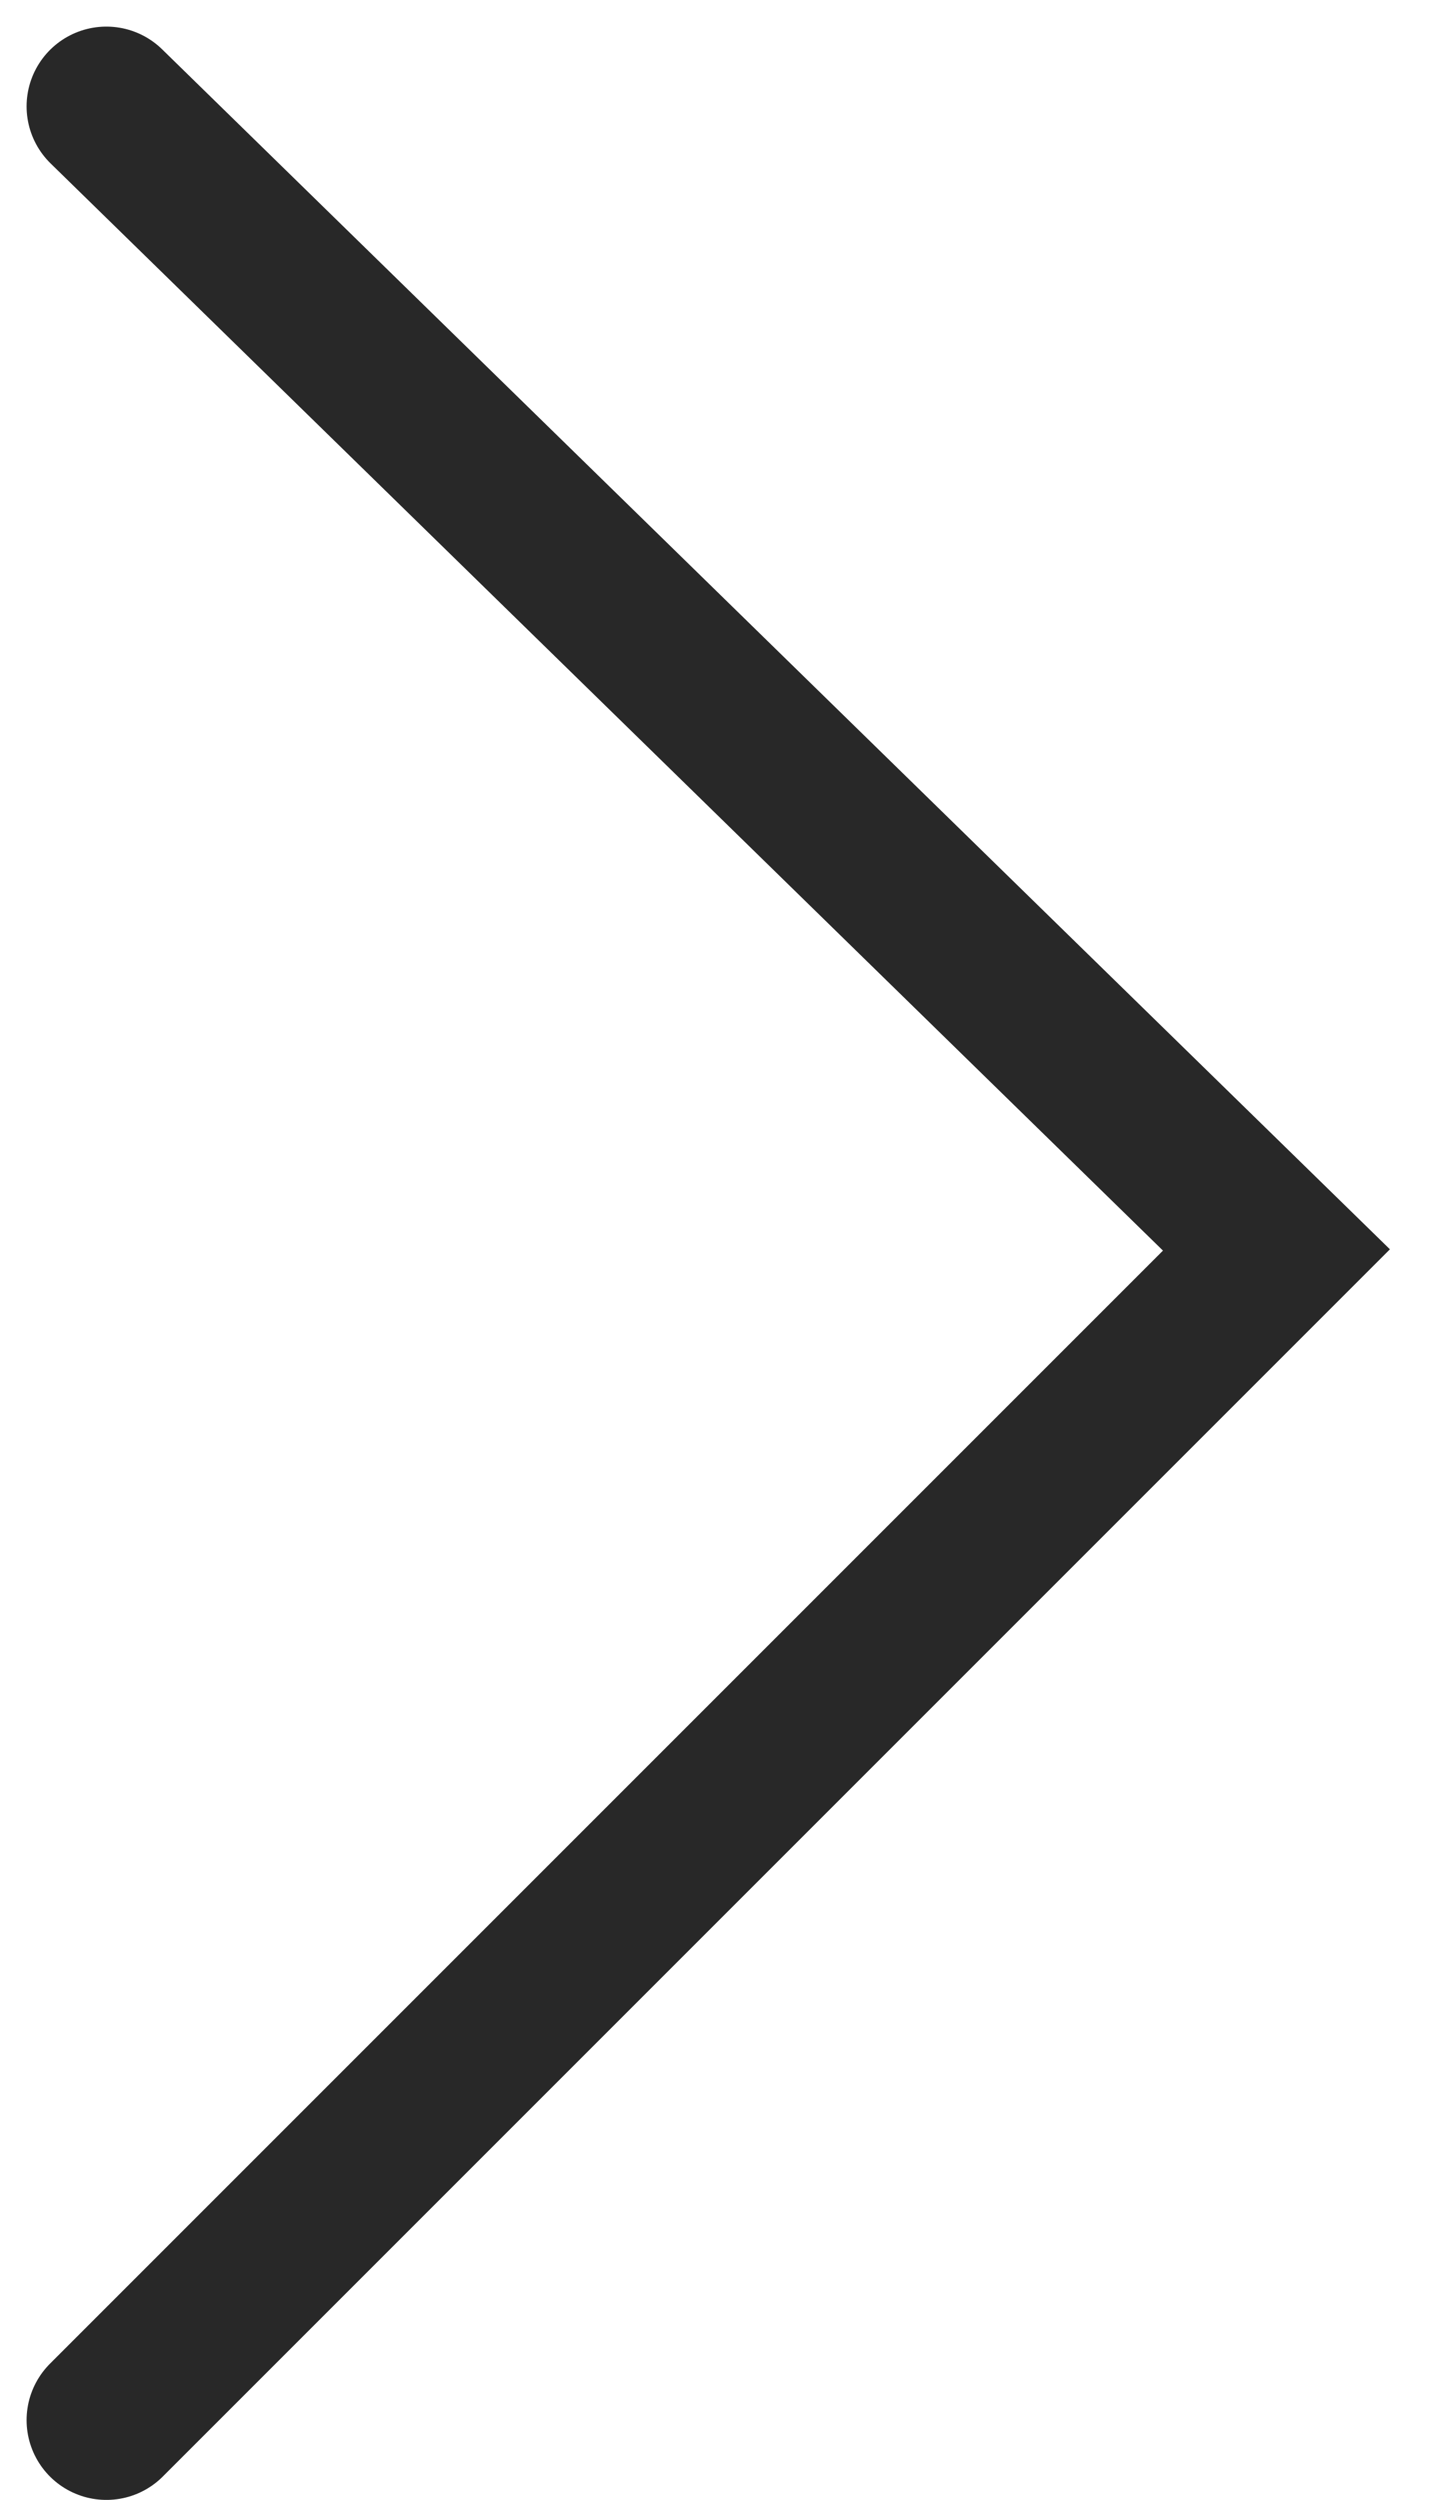
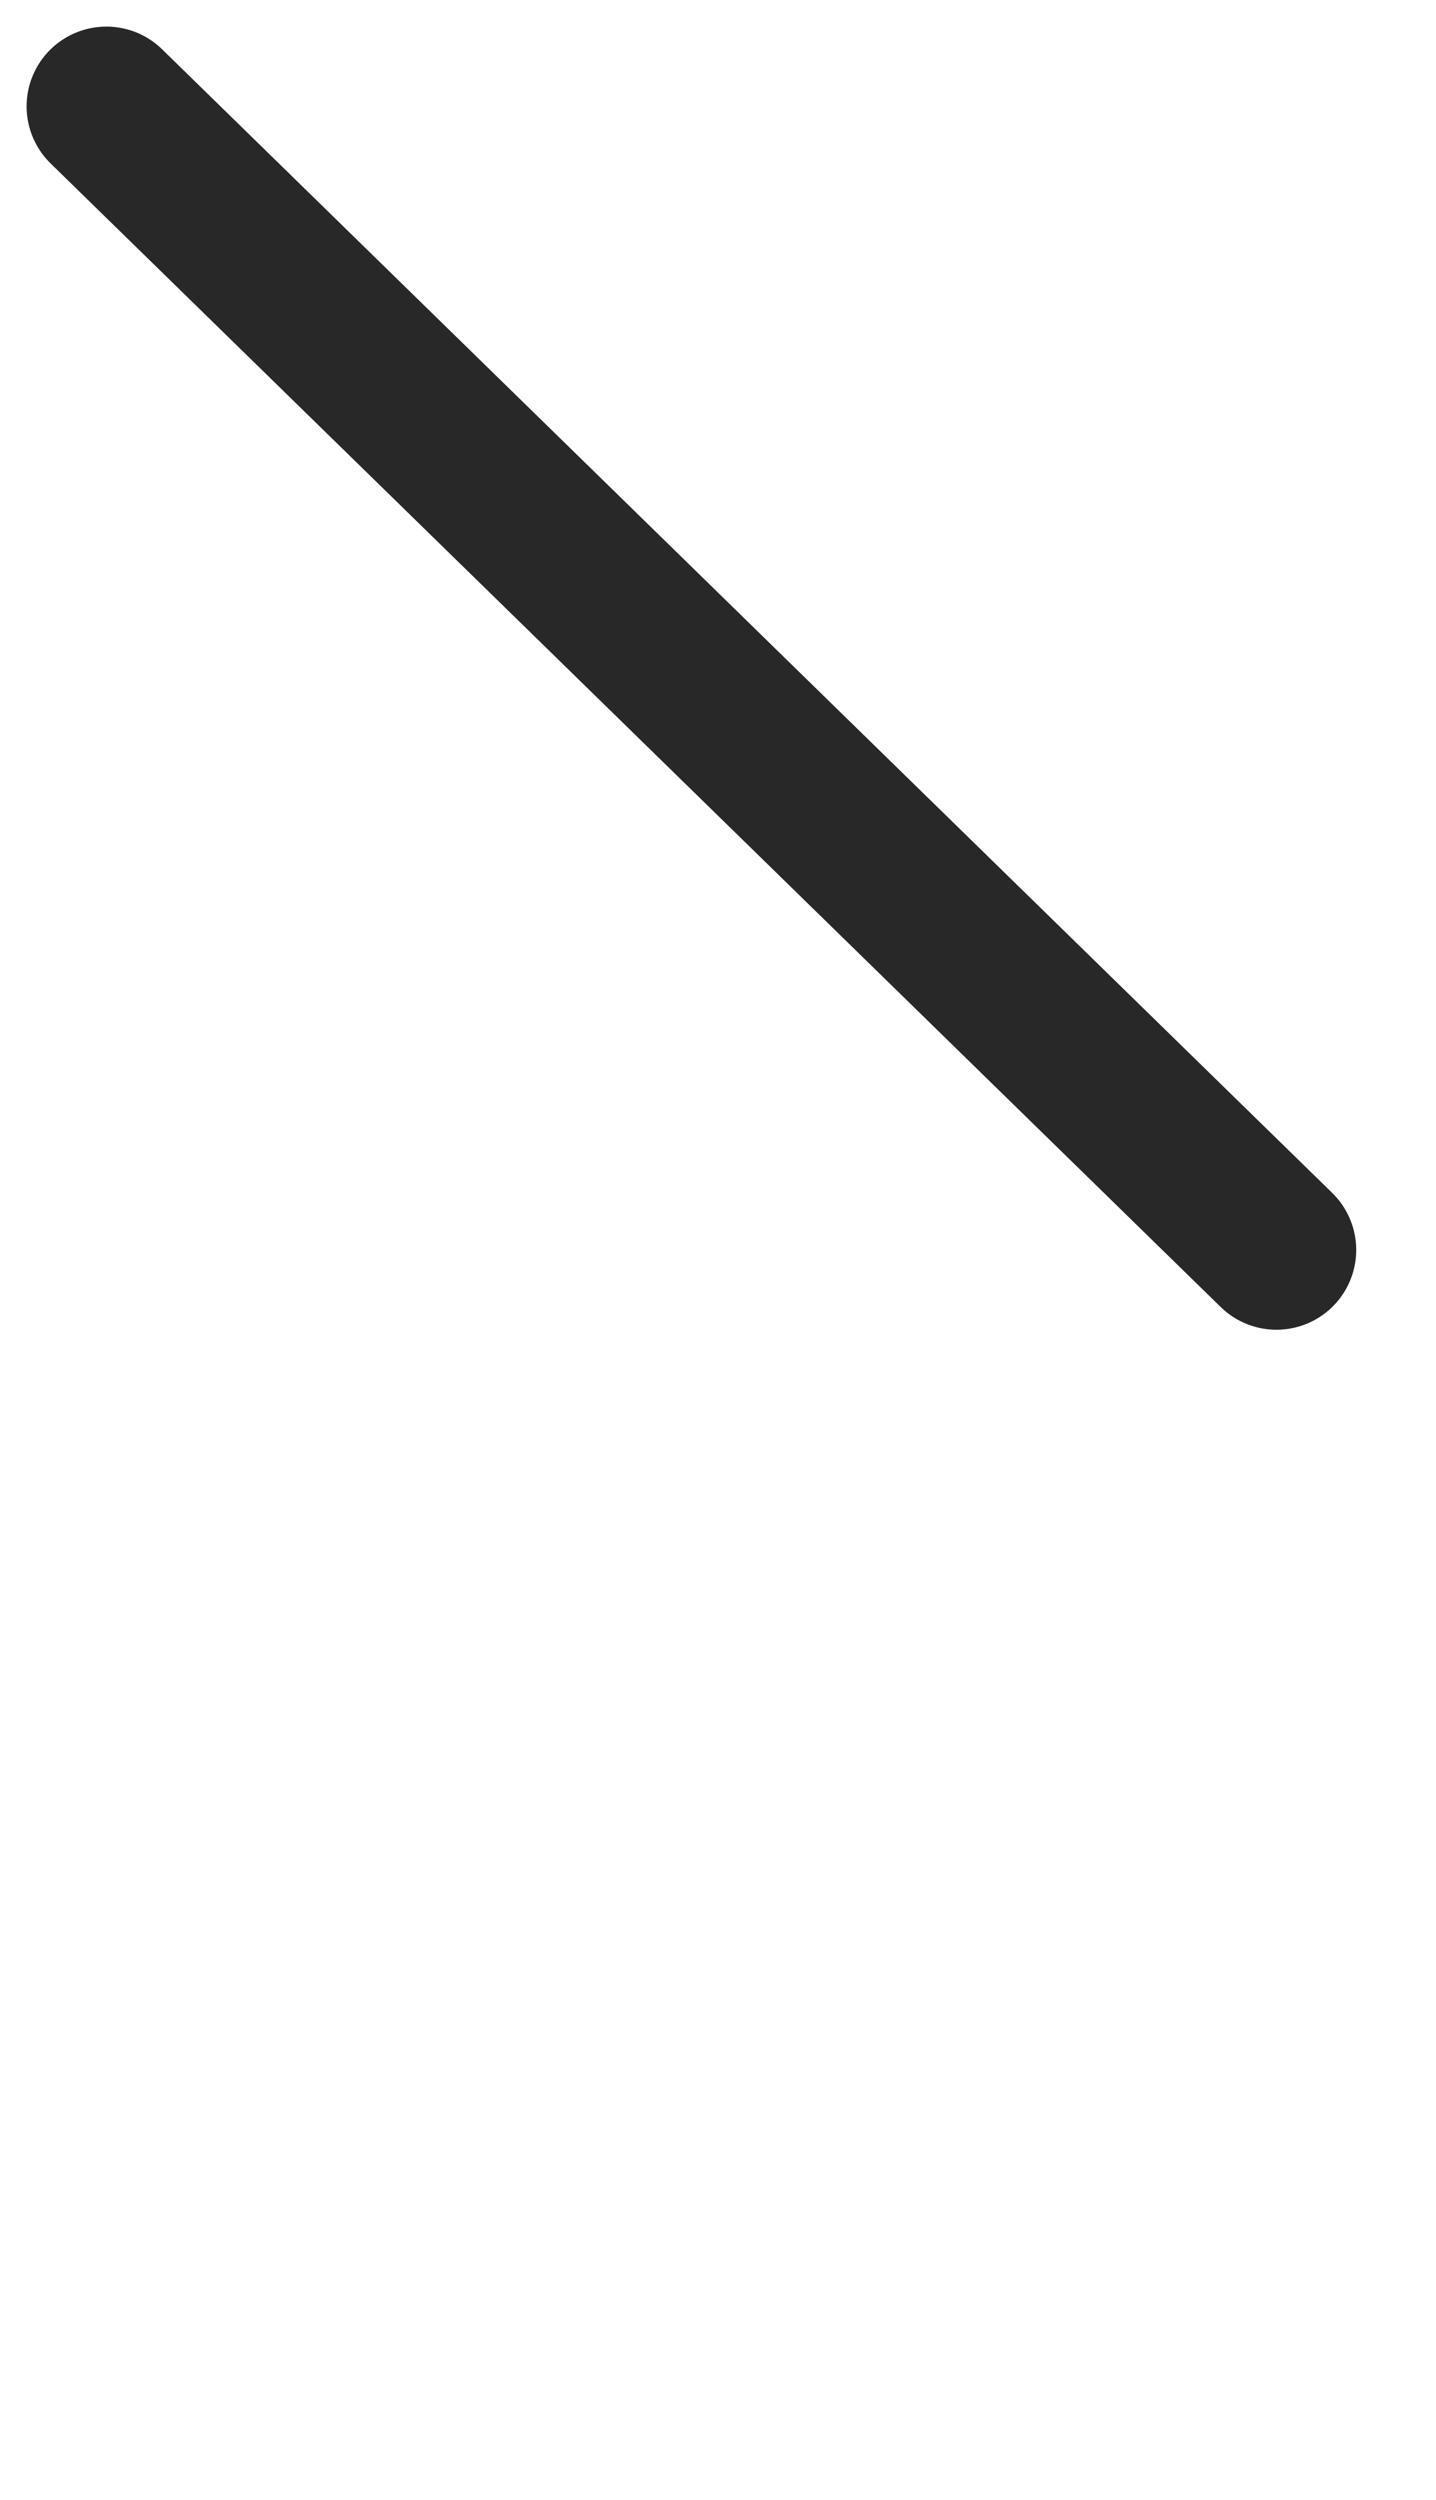
<svg xmlns="http://www.w3.org/2000/svg" width="27" height="47" viewBox="0 0 27 47" fill="none">
-   <path d="M2 2L24 23.5L2 45.5" stroke="#282828" stroke-width="3" stroke-linecap="round" />
+   <path d="M2 2L24 23.5" stroke="#282828" stroke-width="3" stroke-linecap="round" />
</svg>